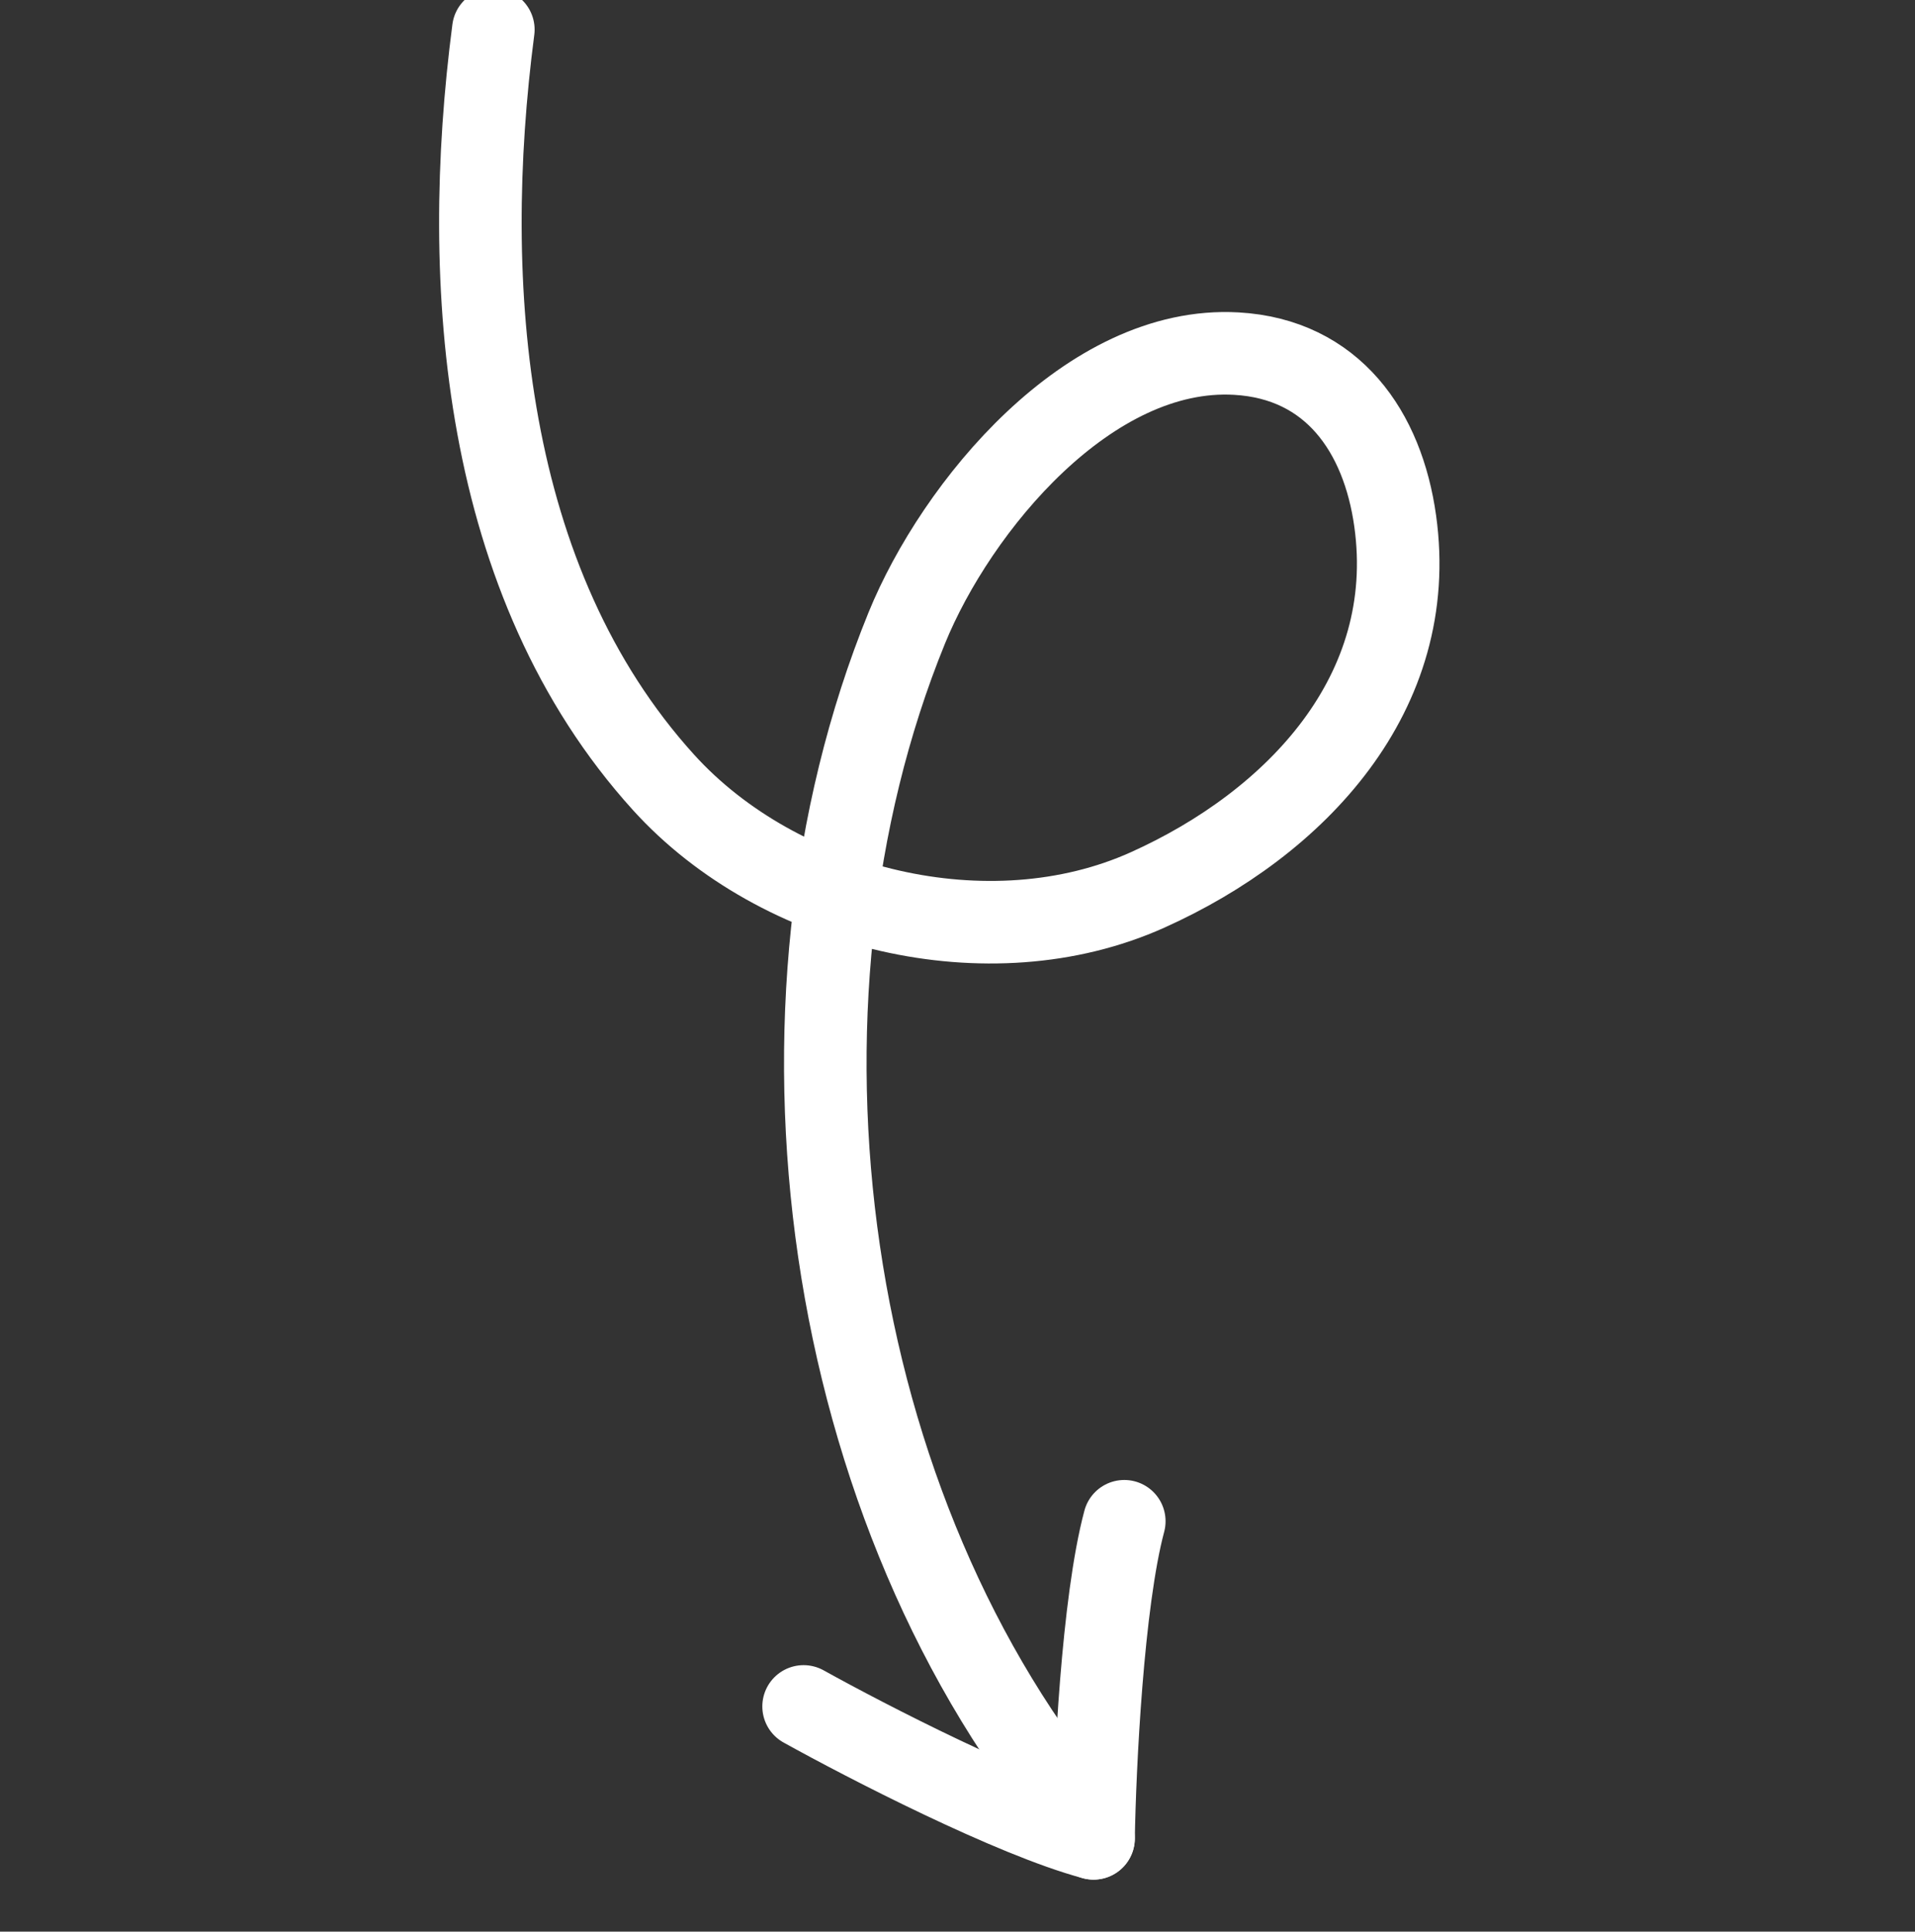
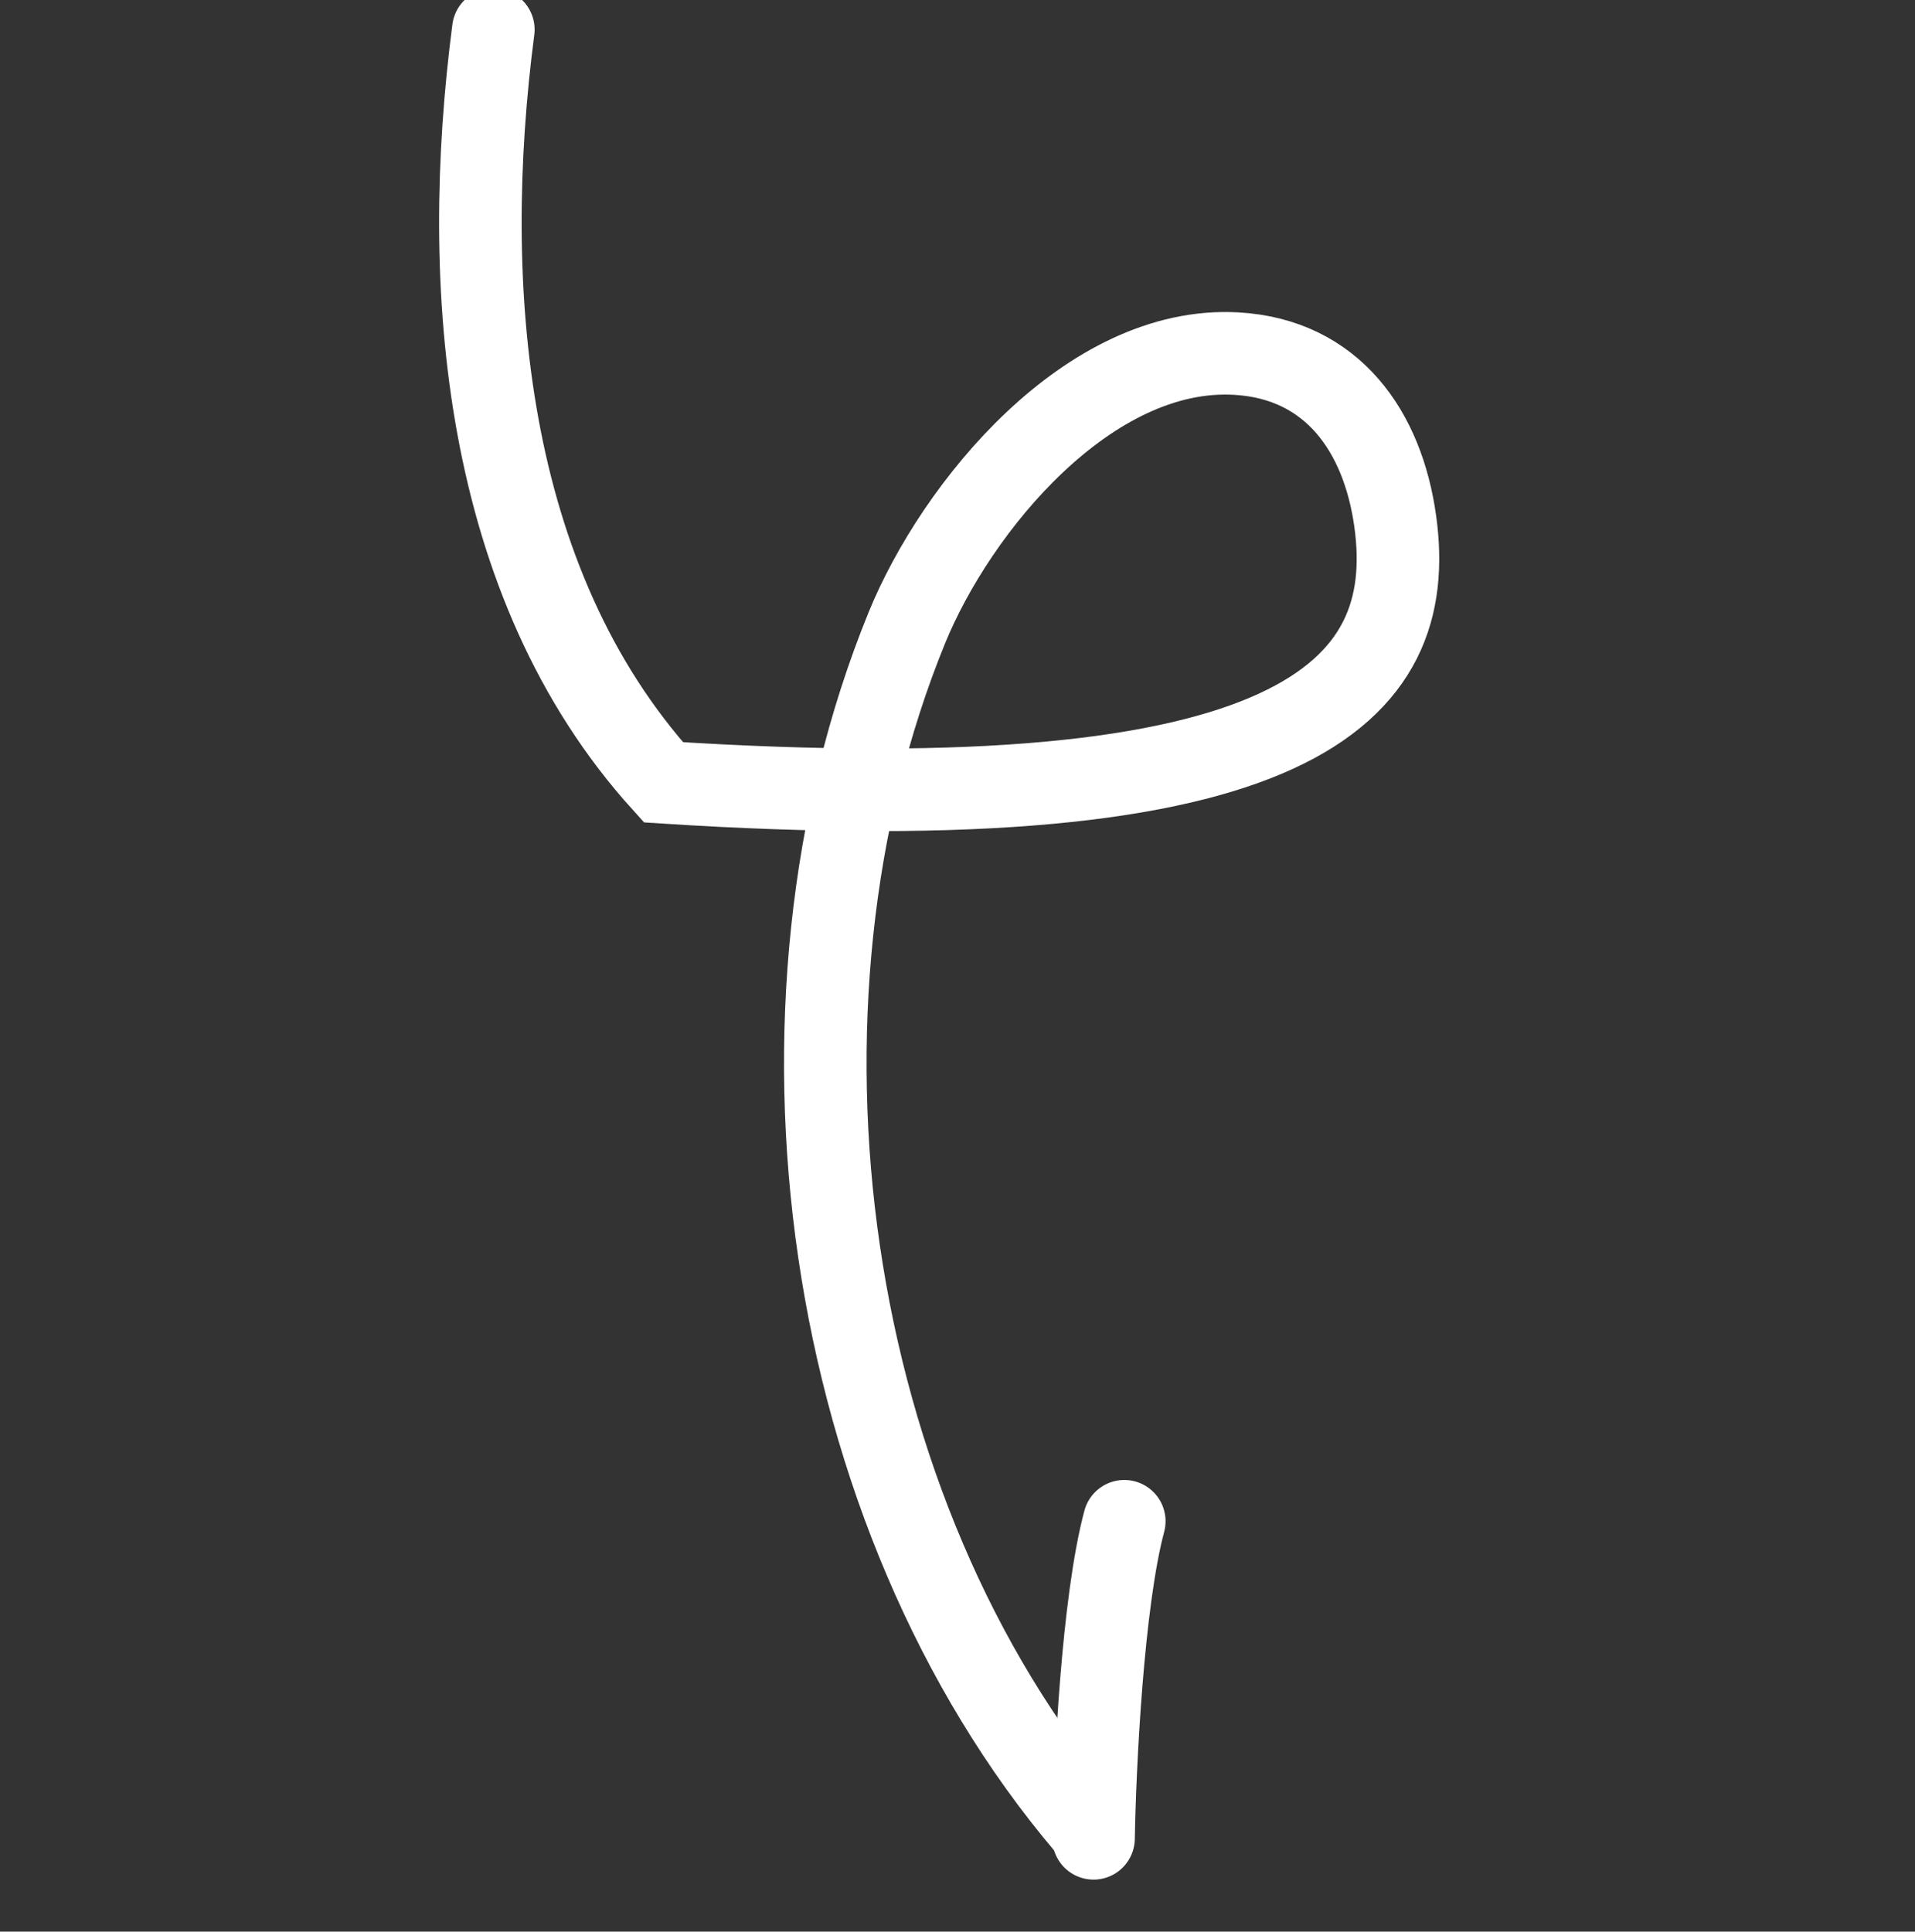
<svg xmlns="http://www.w3.org/2000/svg" width="116" height="117" viewBox="0 0 116 117" fill="none">
  <rect x="0" y="0" width="116" height="117" fill="#333333" stroke="none" />
-   <path d="M29.884 1.793C27.865 17.247 29.214 35.267 40.189 47.384C47.203 55.127 59.941 58.203 69.501 53.91C78.529 49.856 85.963 41.956 84.514 31.563C83.76 26.146 80.723 21.75 74.888 21.418C65.975 20.911 57.933 30.669 54.927 38.037C45.548 61.033 49.724 91.561 65.862 110.587" stroke="white" stroke-width="5" stroke-linecap="round" />
-   <path d="M48.677 103.358C52.489 105.474 61.339 110.035 66.241 111.348" stroke="white" stroke-width="5" stroke-linecap="round" />
+   <path d="M29.884 1.793C27.865 17.247 29.214 35.267 40.189 47.384C78.529 49.856 85.963 41.956 84.514 31.563C83.76 26.146 80.723 21.75 74.888 21.418C65.975 20.911 57.933 30.669 54.927 38.037C45.548 61.033 49.724 91.561 65.862 110.587" stroke="white" stroke-width="5" stroke-linecap="round" />
  <path d="M66.241 111.348C66.314 106.989 66.79 97.045 68.103 92.142" stroke="white" stroke-width="5" stroke-linecap="round" />
</svg>